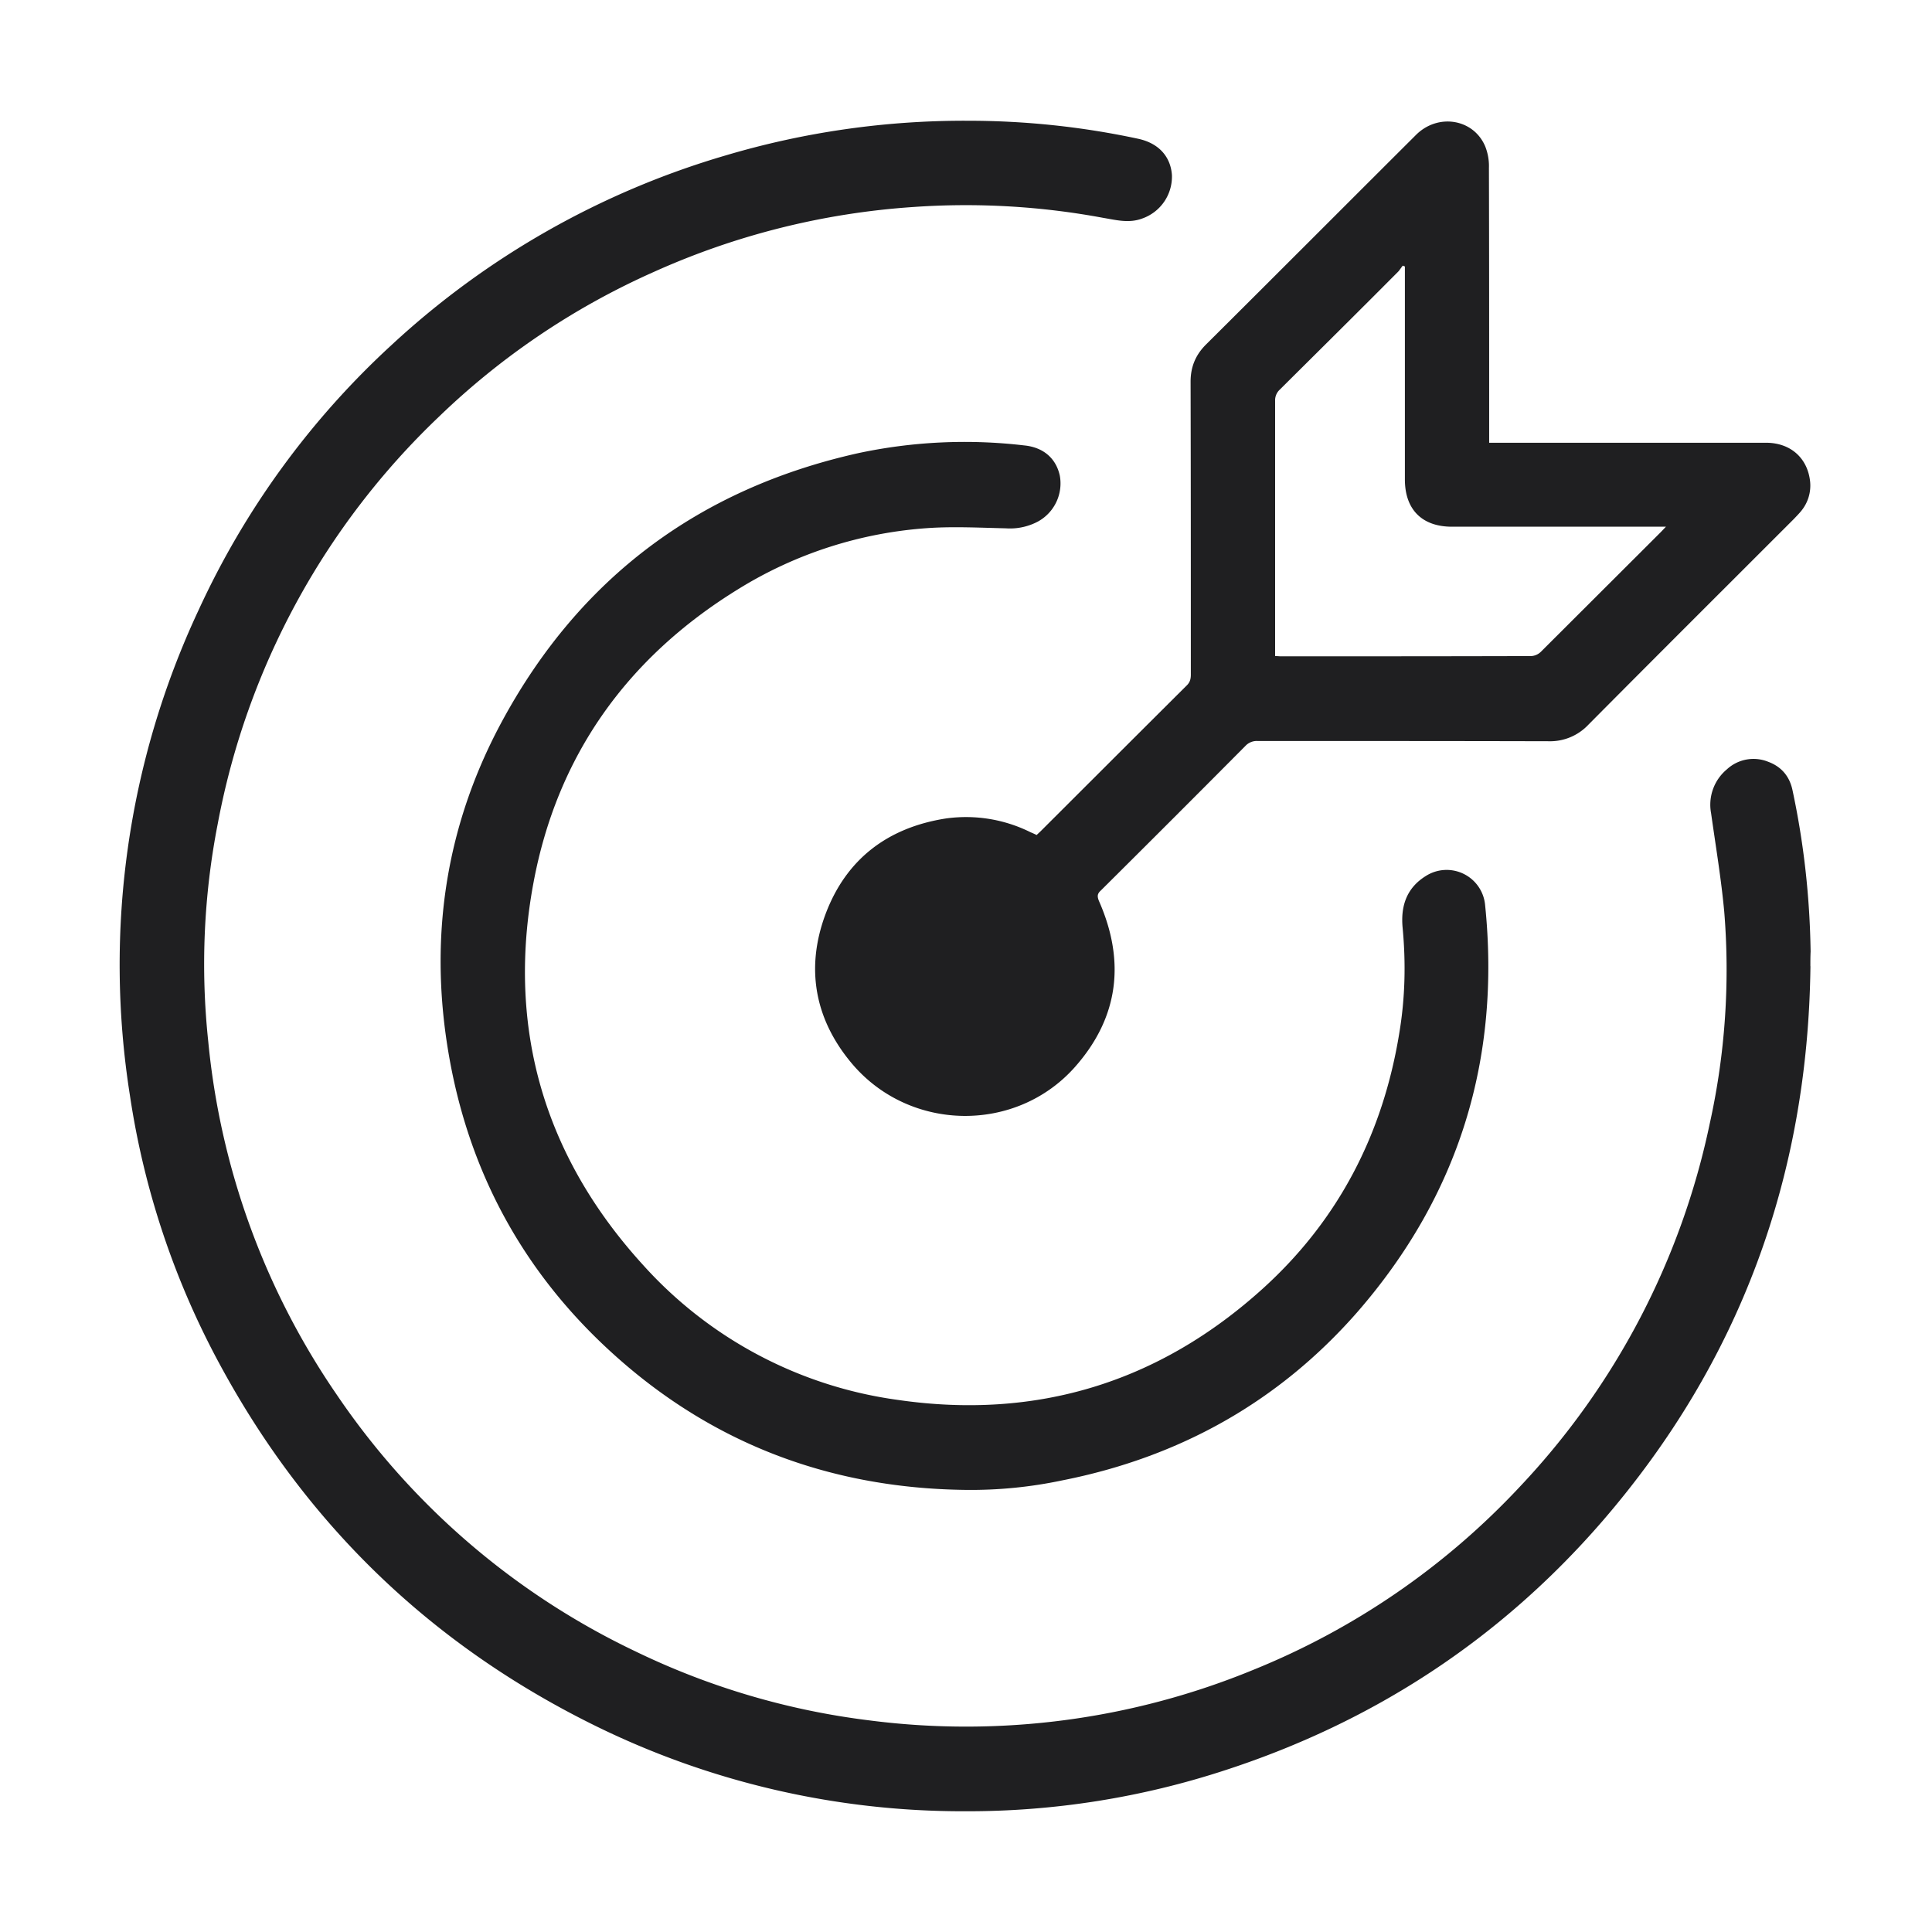
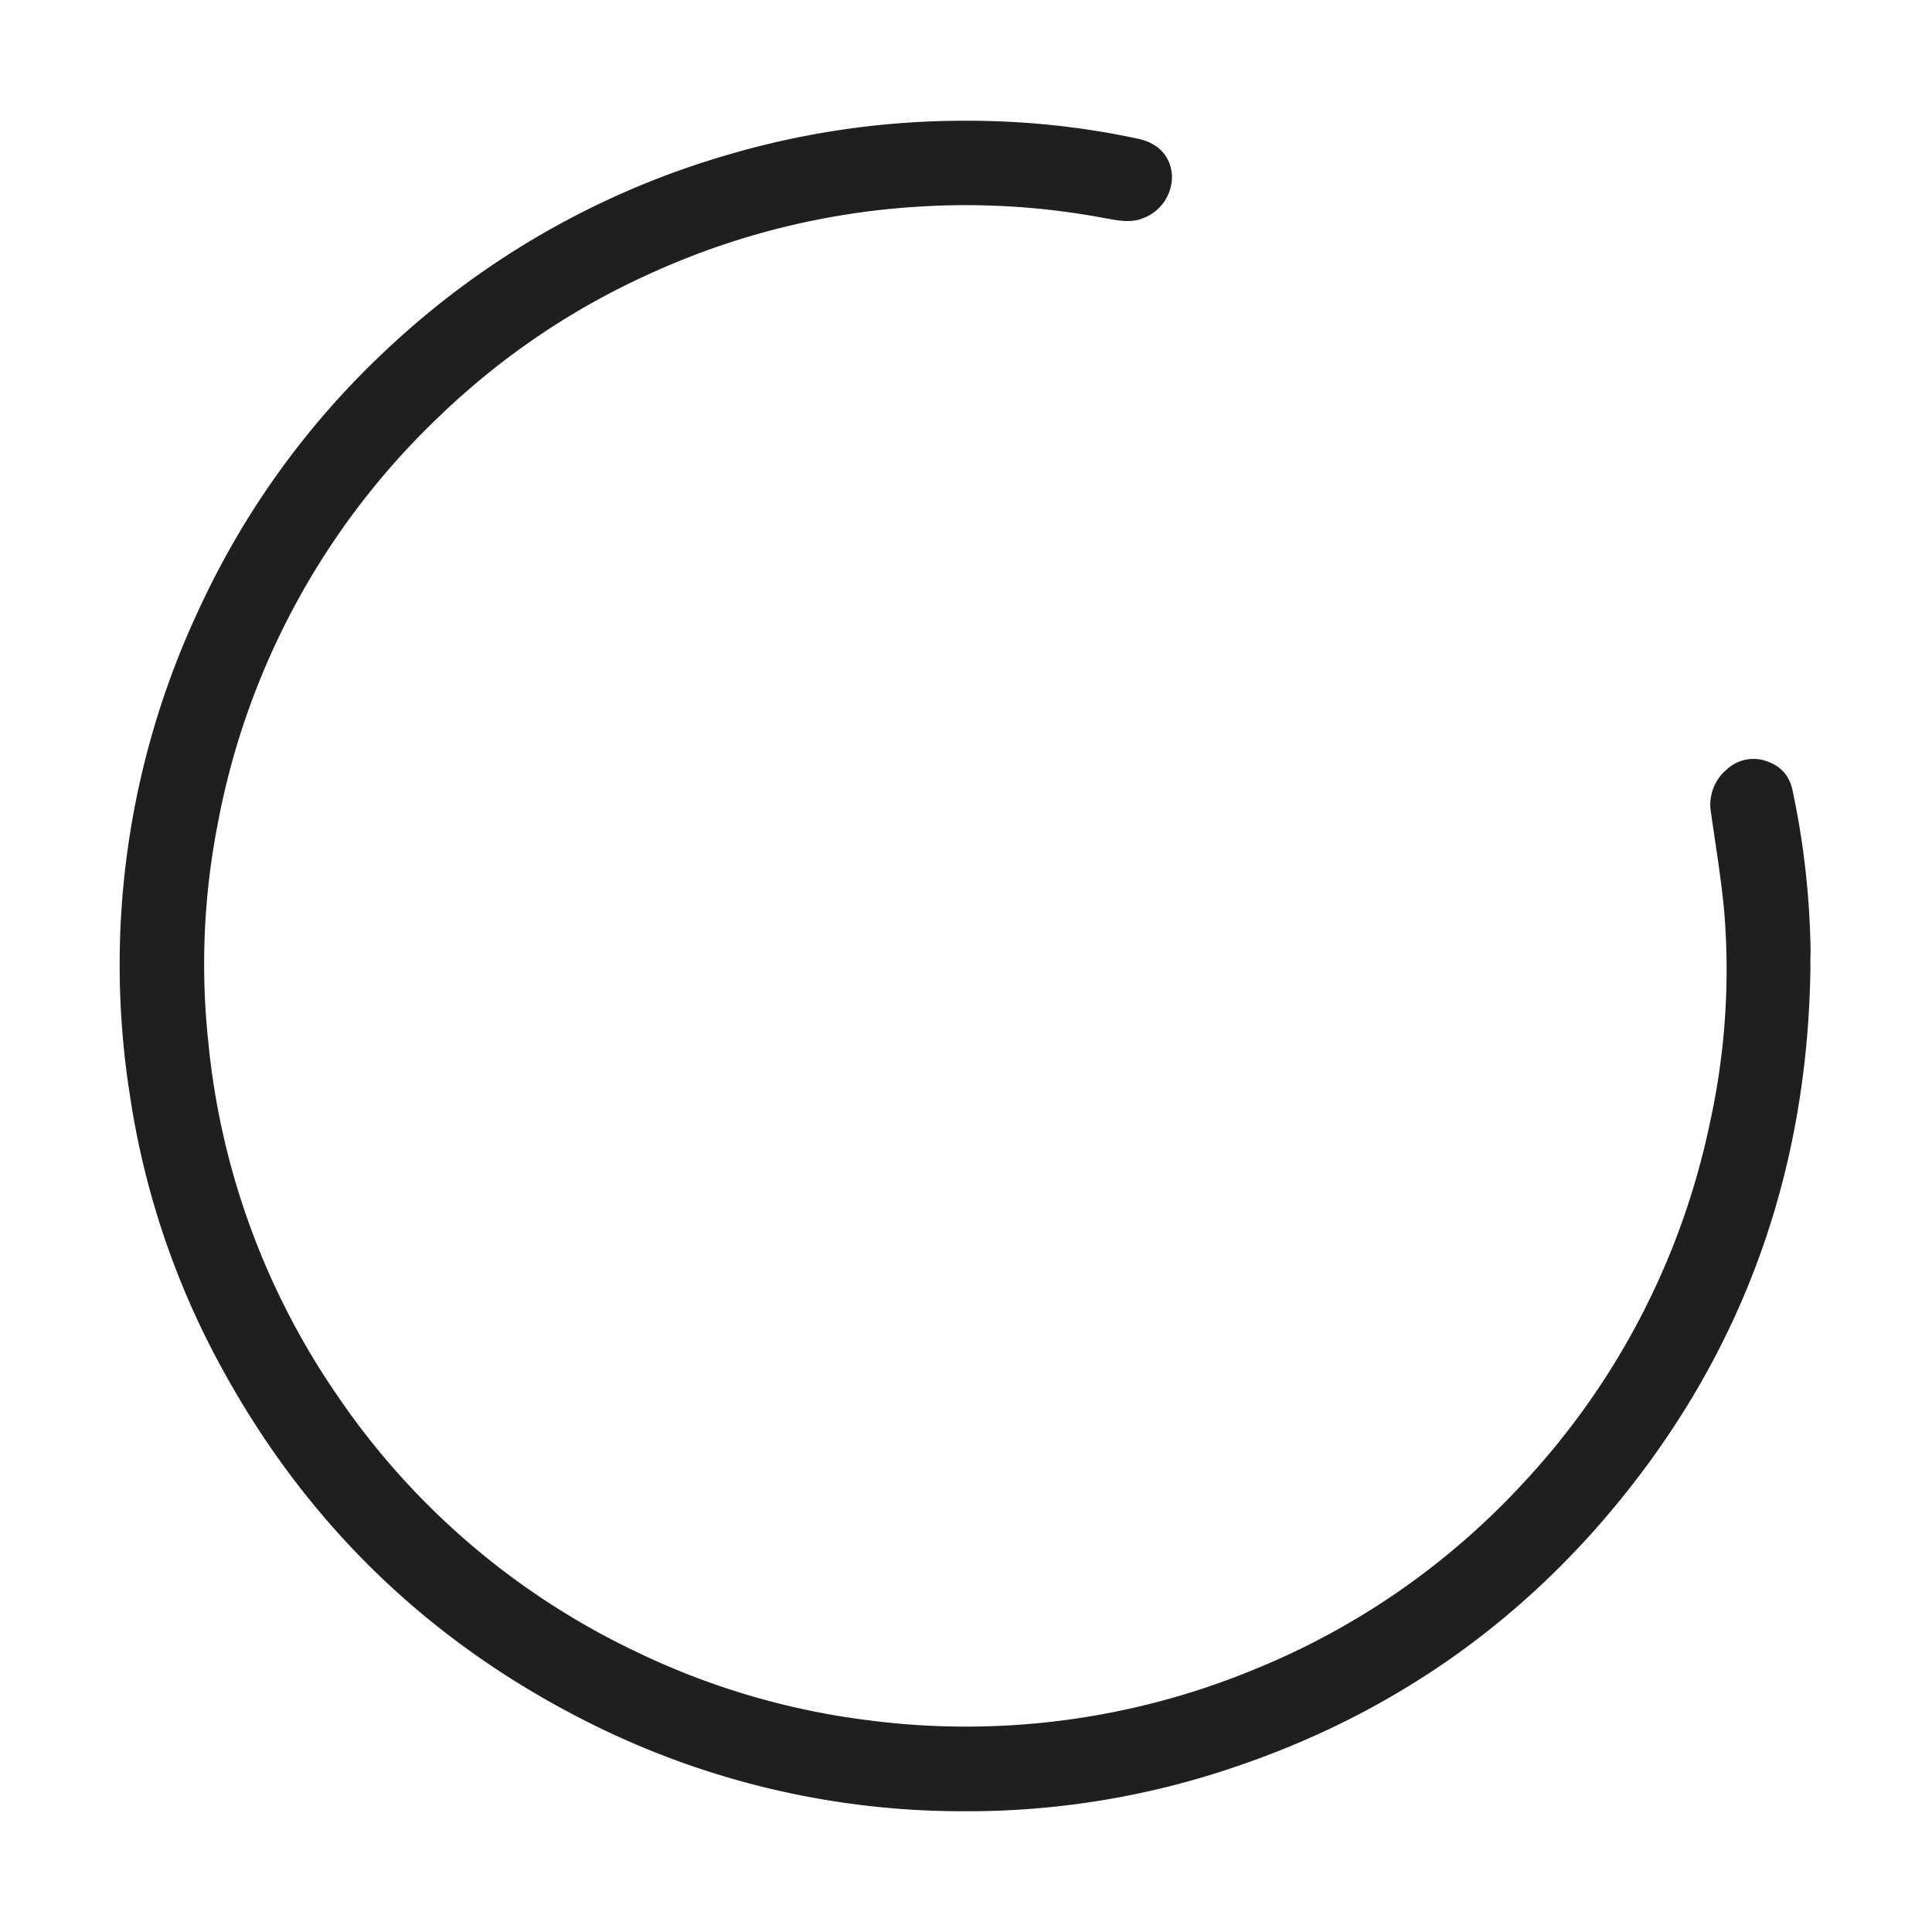
<svg xmlns="http://www.w3.org/2000/svg" fill="none" viewBox="0 0 24 24" class="smi-svg-icon">
  <path fill="#1F1F21" d="M22.49 12.003c-.031 2.604-.873 4.91-2.579 6.887-1.27 1.469-2.838 2.495-4.682 3.097a10.277 10.277 0 0 1-3.243.513 10.336 10.336 0 0 1-4.608-1.07c-2.024-1-3.568-2.49-4.639-4.465a10.158 10.158 0 0 1-1.125-3.357 10.39 10.39 0 0 1 .851-6.025 10.31 10.31 0 0 1 2.402-3.3A10.403 10.403 0 0 1 9.02 1.929a10.4 10.4 0 0 1 3.004-.429c.71 0 1.415.074 2.111.223.257.054.406.22.423.45a.551.551 0 0 1-.365.54c-.166.064-.328.02-.49-.007a9.314 9.314 0 0 0-2.351-.135 9.373 9.373 0 0 0-3.23.807A9.248 9.248 0 0 0 5.449 5.18a9.36 9.36 0 0 0-2.744 5.053 9.083 9.083 0 0 0-.118 2.705 9.323 9.323 0 0 0 1.598 4.39 9.319 9.319 0 0 0 3.713 3.188 9.25 9.25 0 0 0 2.899.855 9.38 9.38 0 0 0 4.773-.628 9.3 9.3 0 0 0 3.318-2.283 9.355 9.355 0 0 0 2.351-4.502 8.843 8.843 0 0 0 .18-2.634c-.038-.41-.106-.814-.163-1.22a.572.572 0 0 1 .196-.547.486.486 0 0 1 .513-.094c.163.06.264.179.301.348.142.662.216 1.33.226 2.009-.003.064-.003.122-.003.182Z" />
-   <path fill="#1F1F21" d="m12.878 10.372.047-.044c.605-.604 1.21-1.209 1.817-1.813.041-.04.051-.081.051-.135 0-1.213 0-2.425-.003-3.638 0-.182.06-.33.189-.46.872-.867 1.74-1.738 2.611-2.606.27-.27.71-.203.858.138a.66.66 0 0 1 .048.27c.003 1.098.003 2.196.003 3.293V5.5h3.439c.304 0 .517.189.548.483a.496.496 0 0 1-.108.361c-.027.034-.061.068-.092.101-.851.851-1.706 1.703-2.554 2.557a.653.653 0 0 1-.496.206c-1.206-.003-2.41-.003-3.615-.003a.192.192 0 0 0-.149.06c-.598.602-1.196 1.2-1.797 1.797-.044.04-.047.071-.024.129.331.75.247 1.448-.297 2.063-.733.827-2.05.807-2.767-.037-.466-.55-.584-1.189-.331-1.864.257-.683.774-1.074 1.497-1.186a1.8 1.8 0 0 1 1.05.172c.024.01.047.02.075.034ZM15.84 8.15c.03 0 .051.003.068.003 1.037 0 2.078 0 3.115-.003a.188.188 0 0 0 .115-.05l1.49-1.487.067-.07h-2.658c-.372 0-.585-.213-.585-.588V3.31l-.027-.01-.05.068c-.49.493-.984.982-1.477 1.472a.179.179 0 0 0-.058.139V8.15Z" />
-   <path fill="#1F1F21" d="M11.992 18.508c-1.669-.02-3.141-.57-4.381-1.695-1.115-1.01-1.798-2.27-2.044-3.76-.24-1.445-.02-2.83.682-4.116.963-1.766 2.443-2.867 4.409-3.307a6.327 6.327 0 0 1 2.064-.097c.237.023.395.158.443.374a.54.54 0 0 1-.27.571.74.74 0 0 1-.4.085c-.317-.007-.634-.024-.952-.004a5.135 5.135 0 0 0-2.378.763c-1.375.848-2.247 2.067-2.54 3.655-.332 1.796.134 3.39 1.367 4.741a5.2 5.2 0 0 0 3.16 1.672c1.719.25 3.24-.213 4.53-1.378.946-.854 1.5-1.932 1.702-3.188.071-.429.081-.861.04-1.297-.026-.27.048-.496.288-.645a.48.48 0 0 1 .736.355c.197 1.915-.324 3.613-1.59 5.066-.977 1.114-2.21 1.8-3.663 2.087a5.484 5.484 0 0 1-1.203.118Z" />
</svg>